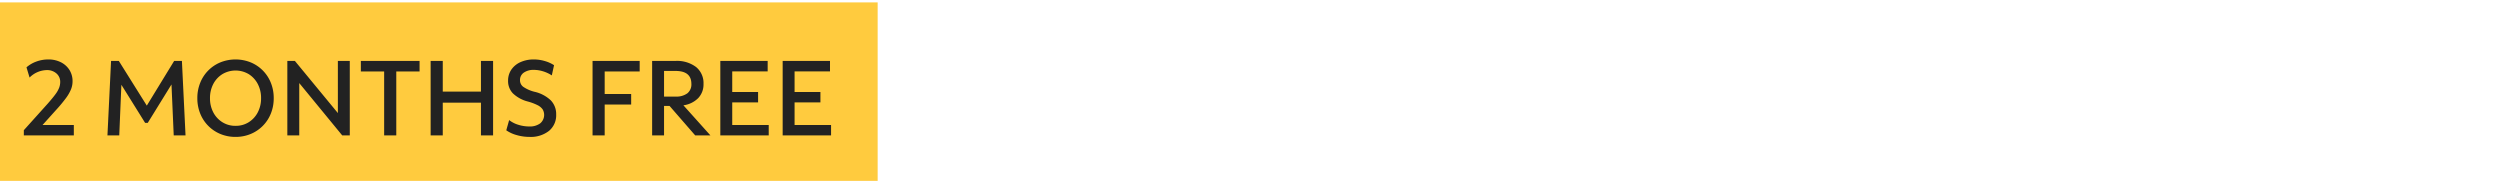
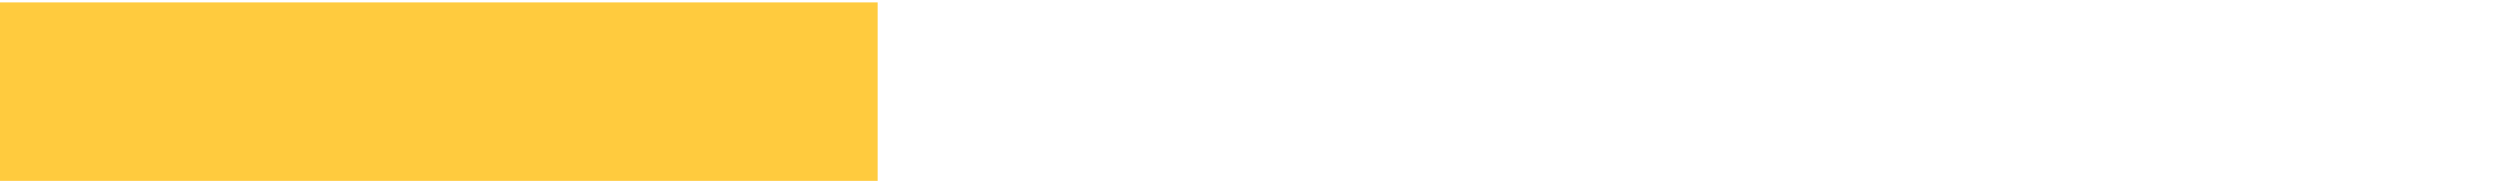
<svg xmlns="http://www.w3.org/2000/svg" width="470" height="34" viewBox="0 0 470 34">
  <defs>
    <clipPath id="clip-fg-2-monthfree-t">
      <rect width="470" height="34" />
    </clipPath>
  </defs>
  <g id="fg-2-monthfree-t" clip-path="url(#clip-fg-2-monthfree-t)">
    <rect id="Rectangle_46274" data-name="Rectangle 46274" width="165" height="34" transform="translate(0 0.457)" fill="#ffcb3e" />
-     <path id="Path_83900" data-name="Path 83900" d="M.48,21v-.98l4.48-4.98q.9-1.02,1.42-1.72a5.33,5.33,0,0,0,.73-1.26,3.119,3.119,0,0,0,.21-1.1,2.056,2.056,0,0,0-.71-1.61,2.654,2.654,0,0,0-1.83-.63,4.7,4.7,0,0,0-3.22,1.4L.98,8.2A5.85,5.85,0,0,1,2.85,7.11a6.461,6.461,0,0,1,2.23-.39,5.108,5.108,0,0,1,2.37.53A4.045,4.045,0,0,1,9.06,8.7a3.927,3.927,0,0,1,.58,2.14,4.077,4.077,0,0,1-.28,1.47,7.608,7.608,0,0,1-.95,1.66,26.882,26.882,0,0,1-1.89,2.27L4,19.04H9.88V21ZM16.2,21l.68-14h1.46l5.26,8.4L28.74,7H30.2l.68,14H28.66l-.42-9.58-4.46,7.22h-.5l-4.46-7.16L18.42,21Zm24.08.28a7.288,7.288,0,0,1-2.85-.55,6.914,6.914,0,0,1-3.79-3.84A7.61,7.61,0,0,1,33.1,14a7.61,7.61,0,0,1,.54-2.89,6.914,6.914,0,0,1,3.79-3.84,7.659,7.659,0,0,1,5.7,0,6.914,6.914,0,0,1,3.79,3.84A7.61,7.61,0,0,1,47.46,14a7.61,7.61,0,0,1-.54,2.89,6.914,6.914,0,0,1-3.79,3.84A7.288,7.288,0,0,1,40.28,21.28Zm0-2.08a4.555,4.555,0,0,0,2.48-.68,4.792,4.792,0,0,0,1.7-1.85A5.615,5.615,0,0,0,45.08,14a5.615,5.615,0,0,0-.62-2.67,4.792,4.792,0,0,0-1.7-1.85,4.844,4.844,0,0,0-4.95,0,4.767,4.767,0,0,0-1.71,1.85A5.615,5.615,0,0,0,35.48,14a5.615,5.615,0,0,0,.62,2.67,4.767,4.767,0,0,0,1.71,1.85A4.57,4.57,0,0,0,40.28,19.2ZM50.02,21V7h1.42l8.08,9.8V7h2.24V21H60.34l-8.08-9.84V21Zm18.2,0V8.98H63.84V7H74.88V8.98H70.5V21Zm8.74,0V7h2.28v5.76h7.18V7H88.7V21H86.42V14.84H79.24V21Zm18.58.28a8.627,8.627,0,0,1-2.4-.34,6.361,6.361,0,0,1-1.96-.9l.54-1.92a5.227,5.227,0,0,0,1.72.88,6.846,6.846,0,0,0,2.06.32,3.272,3.272,0,0,0,2.05-.58,2.064,2.064,0,0,0,.47-2.63,2.529,2.529,0,0,0-.95-.79,9.626,9.626,0,0,0-1.87-.7,6.349,6.349,0,0,1-2.78-1.53,3.312,3.312,0,0,1-.9-2.37,3.619,3.619,0,0,1,.61-2.08,4.082,4.082,0,0,1,1.71-1.41,5.978,5.978,0,0,1,2.54-.51,7.255,7.255,0,0,1,2.01.29,6.425,6.425,0,0,1,1.77.79l-.42,1.92a6.326,6.326,0,0,0-1.65-.77,5.885,5.885,0,0,0-1.71-.27,3.165,3.165,0,0,0-1.91.52,1.666,1.666,0,0,0-.71,1.42,1.526,1.526,0,0,0,.62,1.25,6.57,6.57,0,0,0,2.12.93,6.566,6.566,0,0,1,3.07,1.63,3.71,3.71,0,0,1,.99,2.65,3.793,3.793,0,0,1-1.35,3.07A5.54,5.54,0,0,1,95.54,21.28ZM107.4,21V7h8.86V8.98h-6.58v4.24h4.98V15.2h-4.98V21Zm11.2,0V7H123a5.9,5.9,0,0,1,3.87,1.15,3.891,3.891,0,0,1,1.39,3.17,3.715,3.715,0,0,1-1,2.67,4.814,4.814,0,0,1-2.78,1.35L129.56,21H126.7l-4.82-5.54h-1.04V21ZM123,8.88h-2.16V13.7H123a3.482,3.482,0,0,0,2.22-.61,2.136,2.136,0,0,0,.76-1.77Q125.98,8.88,123,8.88ZM131.42,21V7h8.9V8.96h-6.66v3.88h4.86V14.8h-4.86v4.24h6.86V21Zm11.72,0V7h8.9V8.96h-6.66v3.88h4.86V14.8h-4.86v4.24h6.86V21Z" transform="translate(4 4.457)" fill="#222" />
  </g>
</svg>